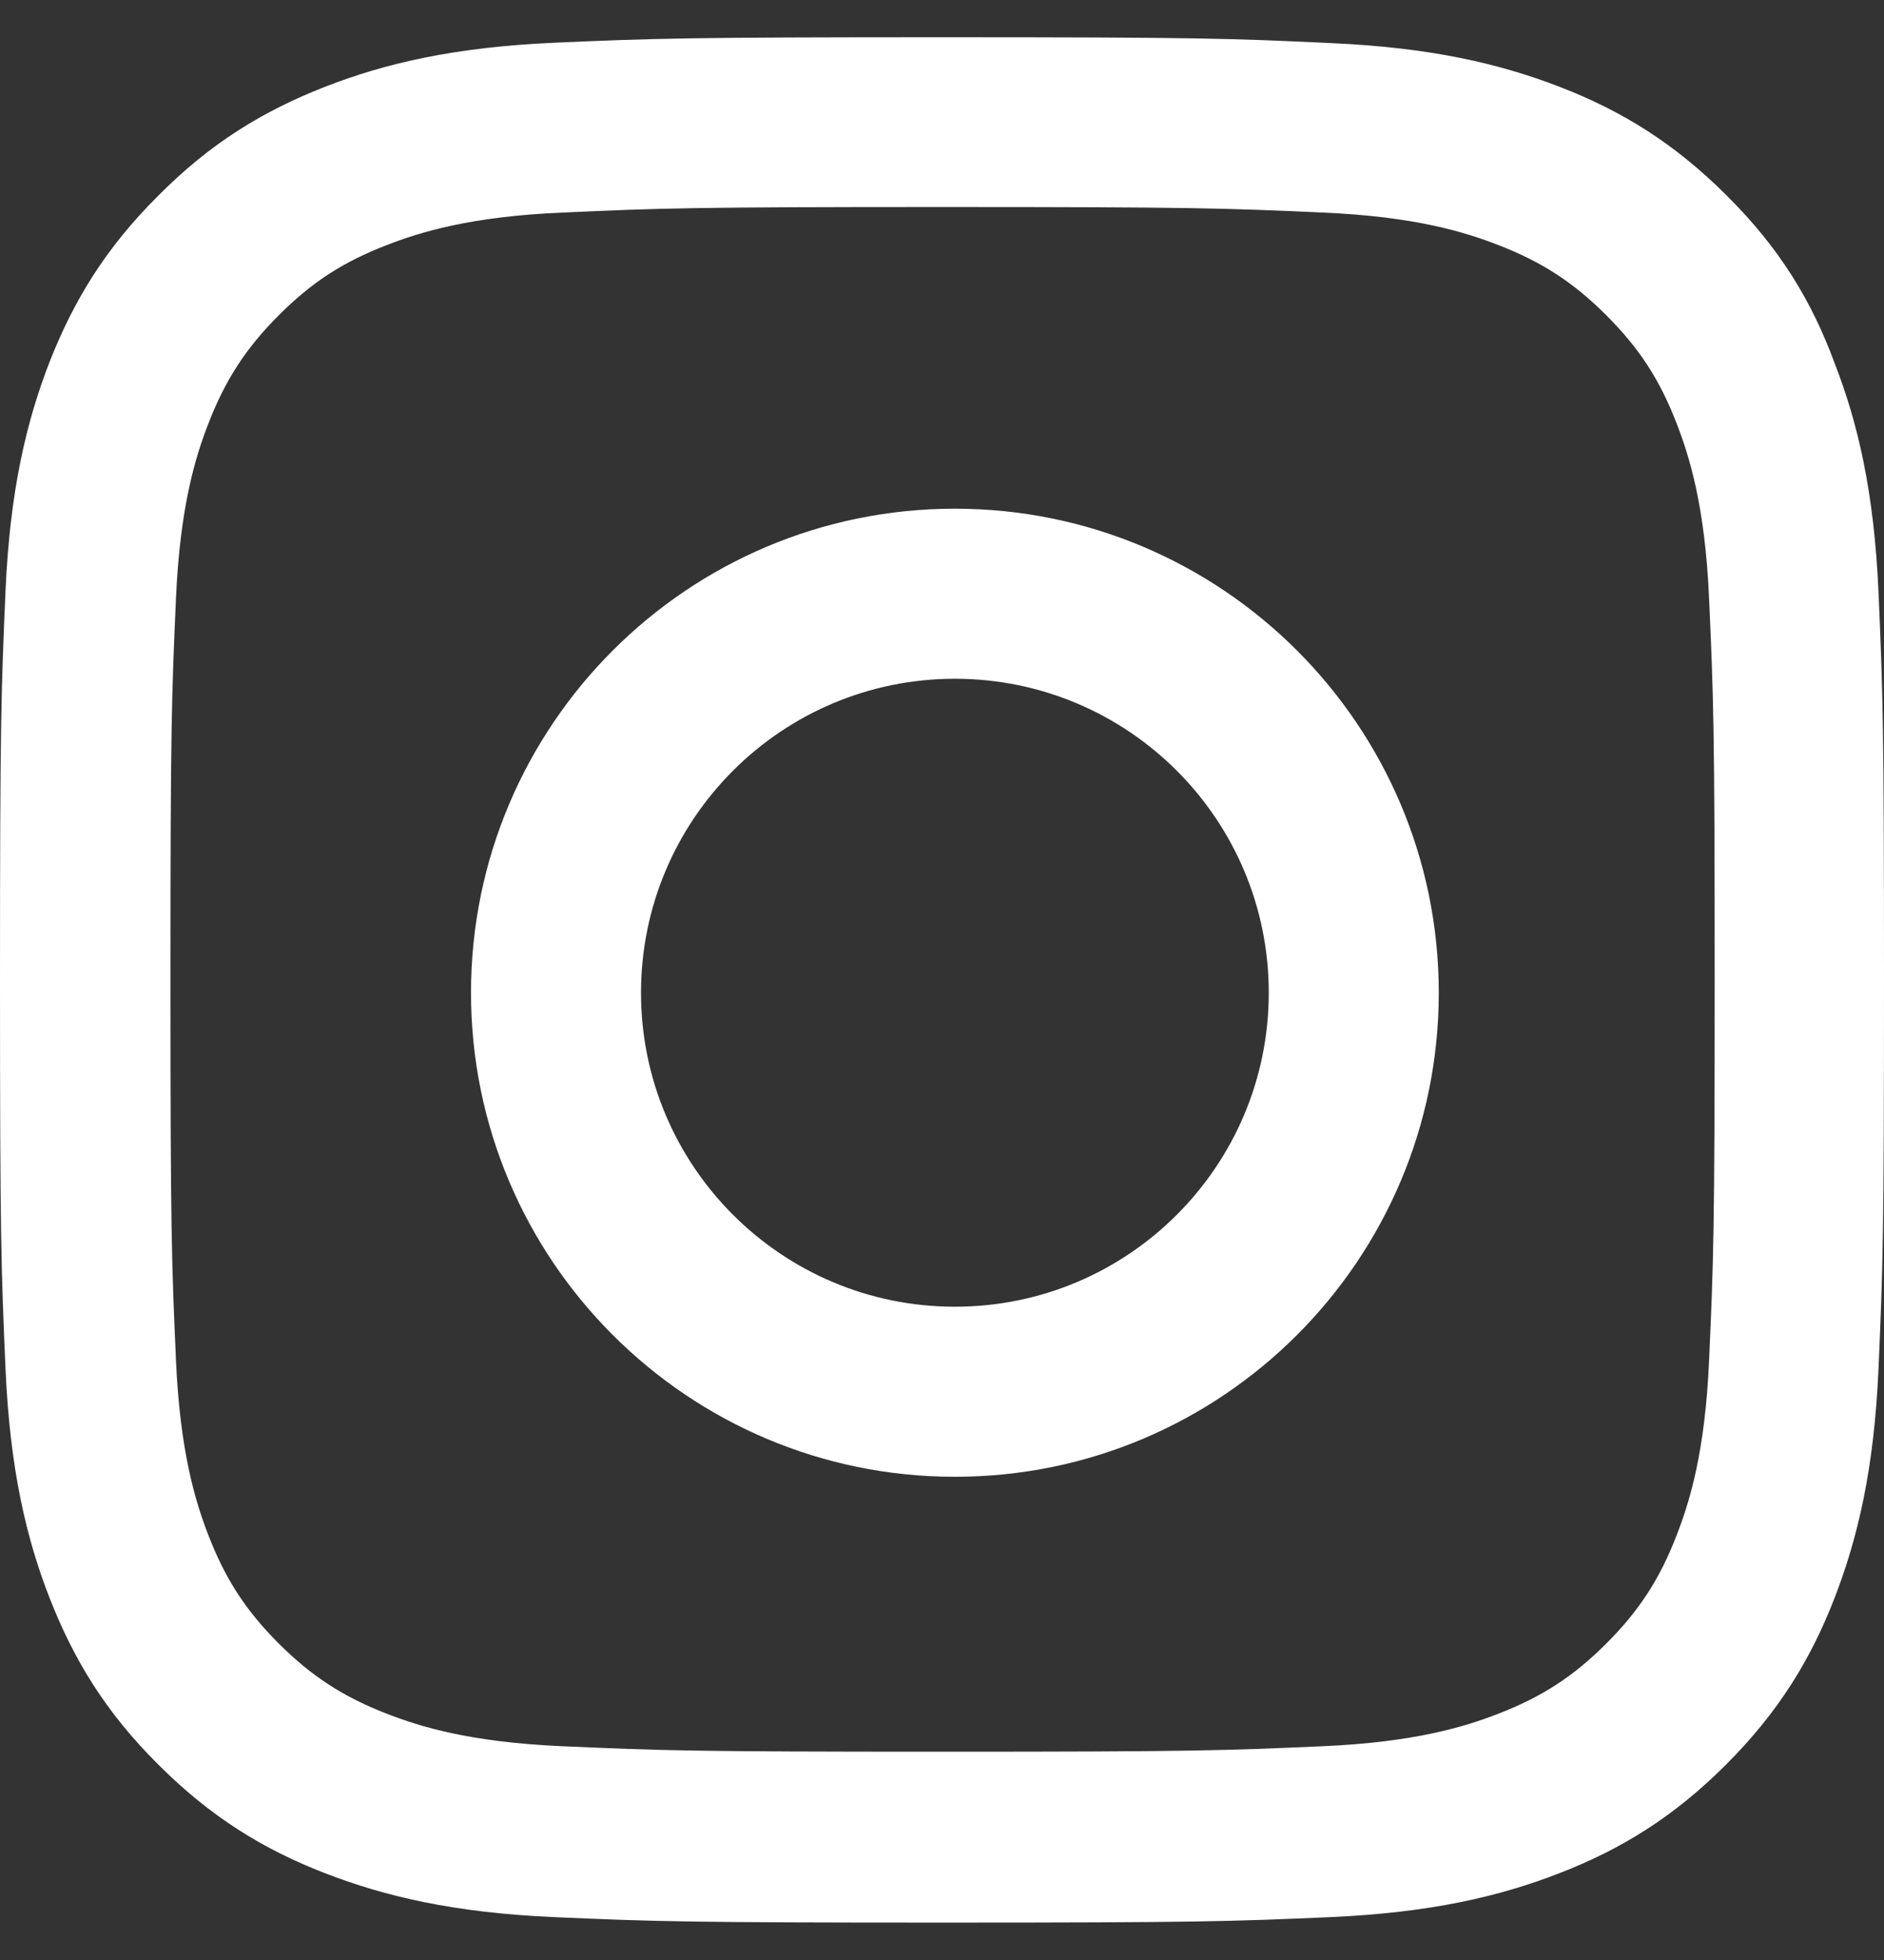
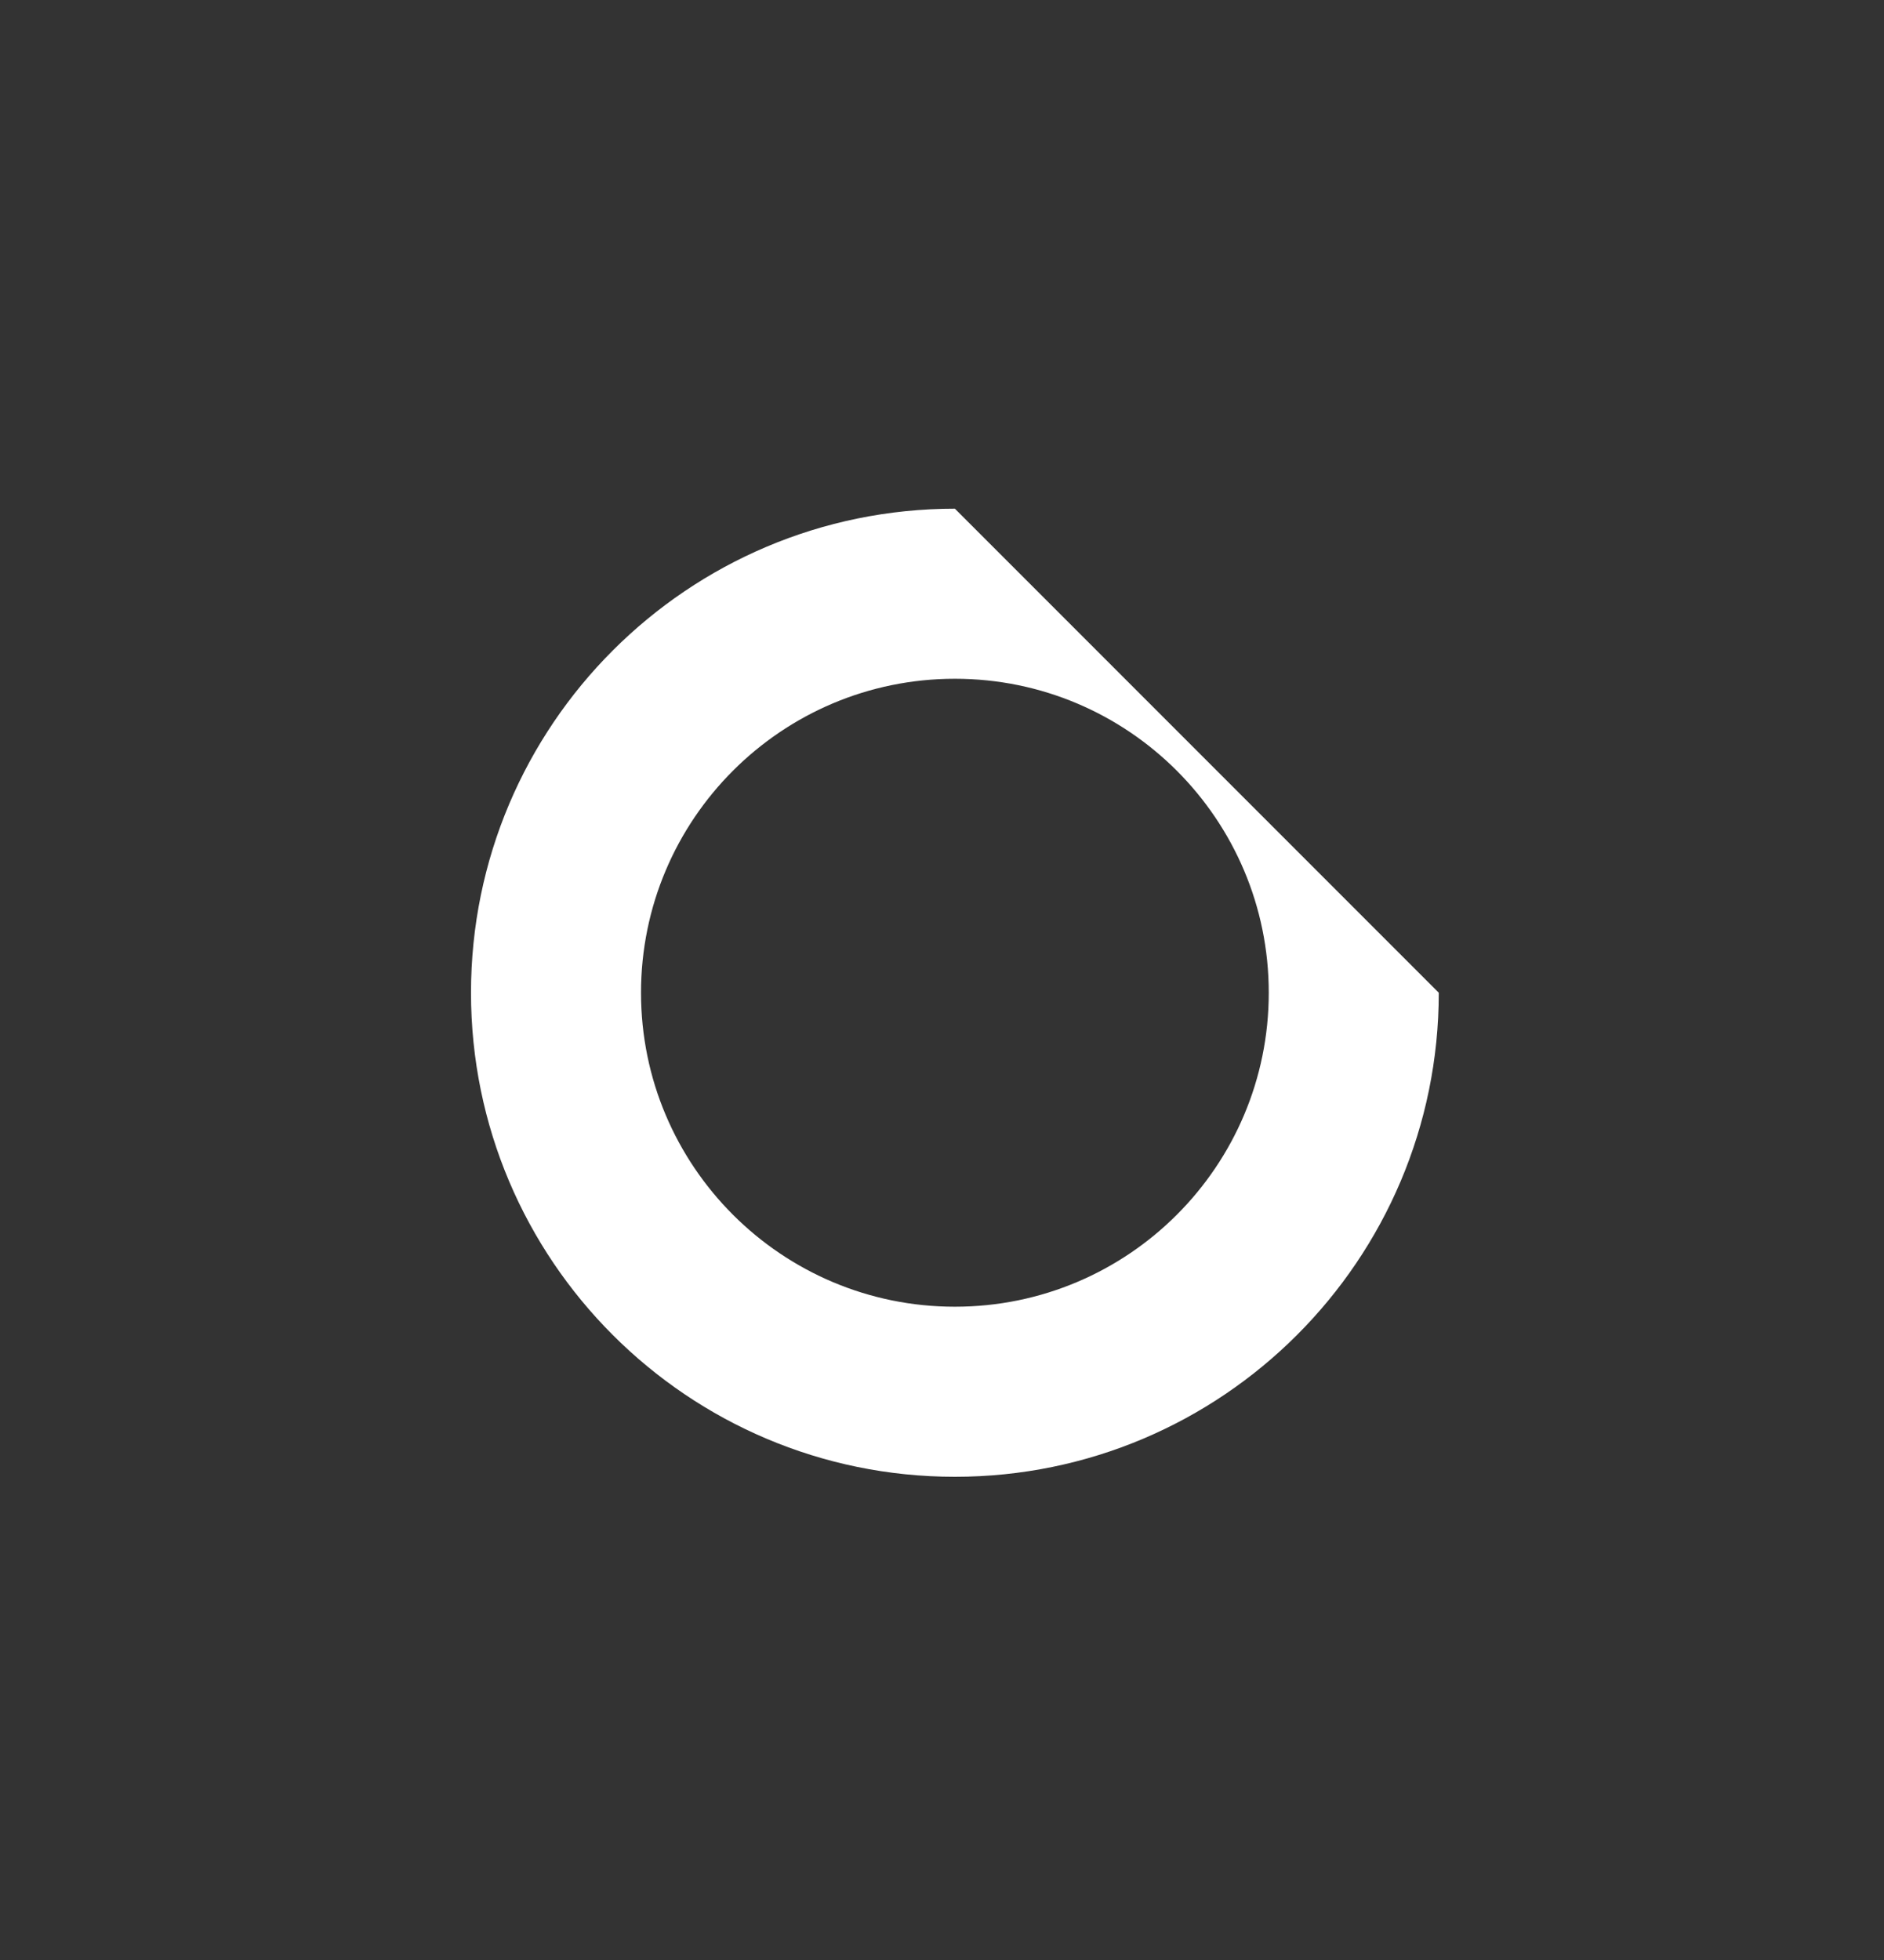
<svg xmlns="http://www.w3.org/2000/svg" width="25" height="26" viewBox="0 0 25 26" fill="none">
  <rect x="0" y="0" width="25" height="26" fill="#333333" stroke="none" />
-   <path d="M12.507 2.746C15.849 2.746 16.245 2.761 17.559 2.82C18.78 2.873 19.44 3.079 19.88 3.25C20.461 3.474 20.881 3.748 21.316 4.183C21.756 4.623 22.025 5.038 22.249 5.619C22.42 6.059 22.626 6.723 22.679 7.94C22.738 9.259 22.753 9.655 22.753 12.992C22.753 16.334 22.738 16.729 22.679 18.044C22.626 19.265 22.42 19.924 22.249 20.364C22.025 20.946 21.751 21.366 21.316 21.801C20.877 22.24 20.461 22.509 19.88 22.734C19.44 22.905 18.776 23.11 17.559 23.164C16.24 23.222 15.844 23.237 12.507 23.237C9.166 23.237 8.77 23.222 7.456 23.164C6.234 23.11 5.575 22.905 5.135 22.734C4.553 22.509 4.133 22.235 3.698 21.801C3.259 21.361 2.99 20.946 2.765 20.364C2.594 19.924 2.389 19.26 2.335 18.044C2.277 16.724 2.262 16.329 2.262 12.992C2.262 9.65 2.277 9.254 2.335 7.94C2.389 6.718 2.594 6.059 2.765 5.619C2.99 5.038 3.264 4.618 3.698 4.183C4.138 3.743 4.553 3.474 5.135 3.25C5.575 3.079 6.239 2.873 7.456 2.82C8.77 2.761 9.166 2.746 12.507 2.746ZM12.507 0.494C9.112 0.494 8.687 0.509 7.353 0.567C6.024 0.626 5.11 0.841 4.319 1.149C3.493 1.471 2.795 1.896 2.101 2.595C1.402 3.289 0.977 3.987 0.655 4.808C0.347 5.605 0.132 6.513 0.073 7.842C0.015 9.181 0 9.606 0 13.002C0 16.397 0.015 16.822 0.073 18.156C0.132 19.485 0.347 20.398 0.655 21.19C0.977 22.015 1.402 22.714 2.101 23.408C2.795 24.102 3.493 24.532 4.314 24.849C5.11 25.157 6.019 25.372 7.348 25.431C8.682 25.489 9.107 25.504 12.502 25.504C15.898 25.504 16.323 25.489 17.657 25.431C18.986 25.372 19.899 25.157 20.691 24.849C21.512 24.532 22.21 24.102 22.904 23.408C23.598 22.714 24.028 22.015 24.345 21.195C24.653 20.398 24.868 19.49 24.927 18.161C24.985 16.827 25 16.402 25 13.006C25 9.611 24.985 9.186 24.927 7.852C24.868 6.523 24.653 5.609 24.345 4.818C24.038 3.987 23.613 3.289 22.914 2.595C22.22 1.901 21.521 1.471 20.701 1.154C19.904 0.846 18.995 0.631 17.667 0.572C16.328 0.509 15.903 0.494 12.507 0.494Z" fill="white" />
-   <path d="M12.671 6.748C9.126 6.748 6.25 9.624 6.25 13.169C6.25 16.714 9.126 19.59 12.671 19.59C16.216 19.59 19.092 16.714 19.092 13.169C19.092 9.624 16.216 6.748 12.671 6.748ZM12.671 17.334C10.371 17.334 8.506 15.469 8.506 13.169C8.506 10.869 10.371 9.004 12.671 9.004C14.971 9.004 16.836 10.869 16.836 13.169C16.836 15.469 14.971 17.334 12.671 17.334Z" fill="white" />
+   <path d="M12.671 6.748C9.126 6.748 6.25 9.624 6.25 13.169C6.25 16.714 9.126 19.59 12.671 19.59C16.216 19.59 19.092 16.714 19.092 13.169ZM12.671 17.334C10.371 17.334 8.506 15.469 8.506 13.169C8.506 10.869 10.371 9.004 12.671 9.004C14.971 9.004 16.836 10.869 16.836 13.169C16.836 15.469 14.971 17.334 12.671 17.334Z" fill="white" />
</svg>